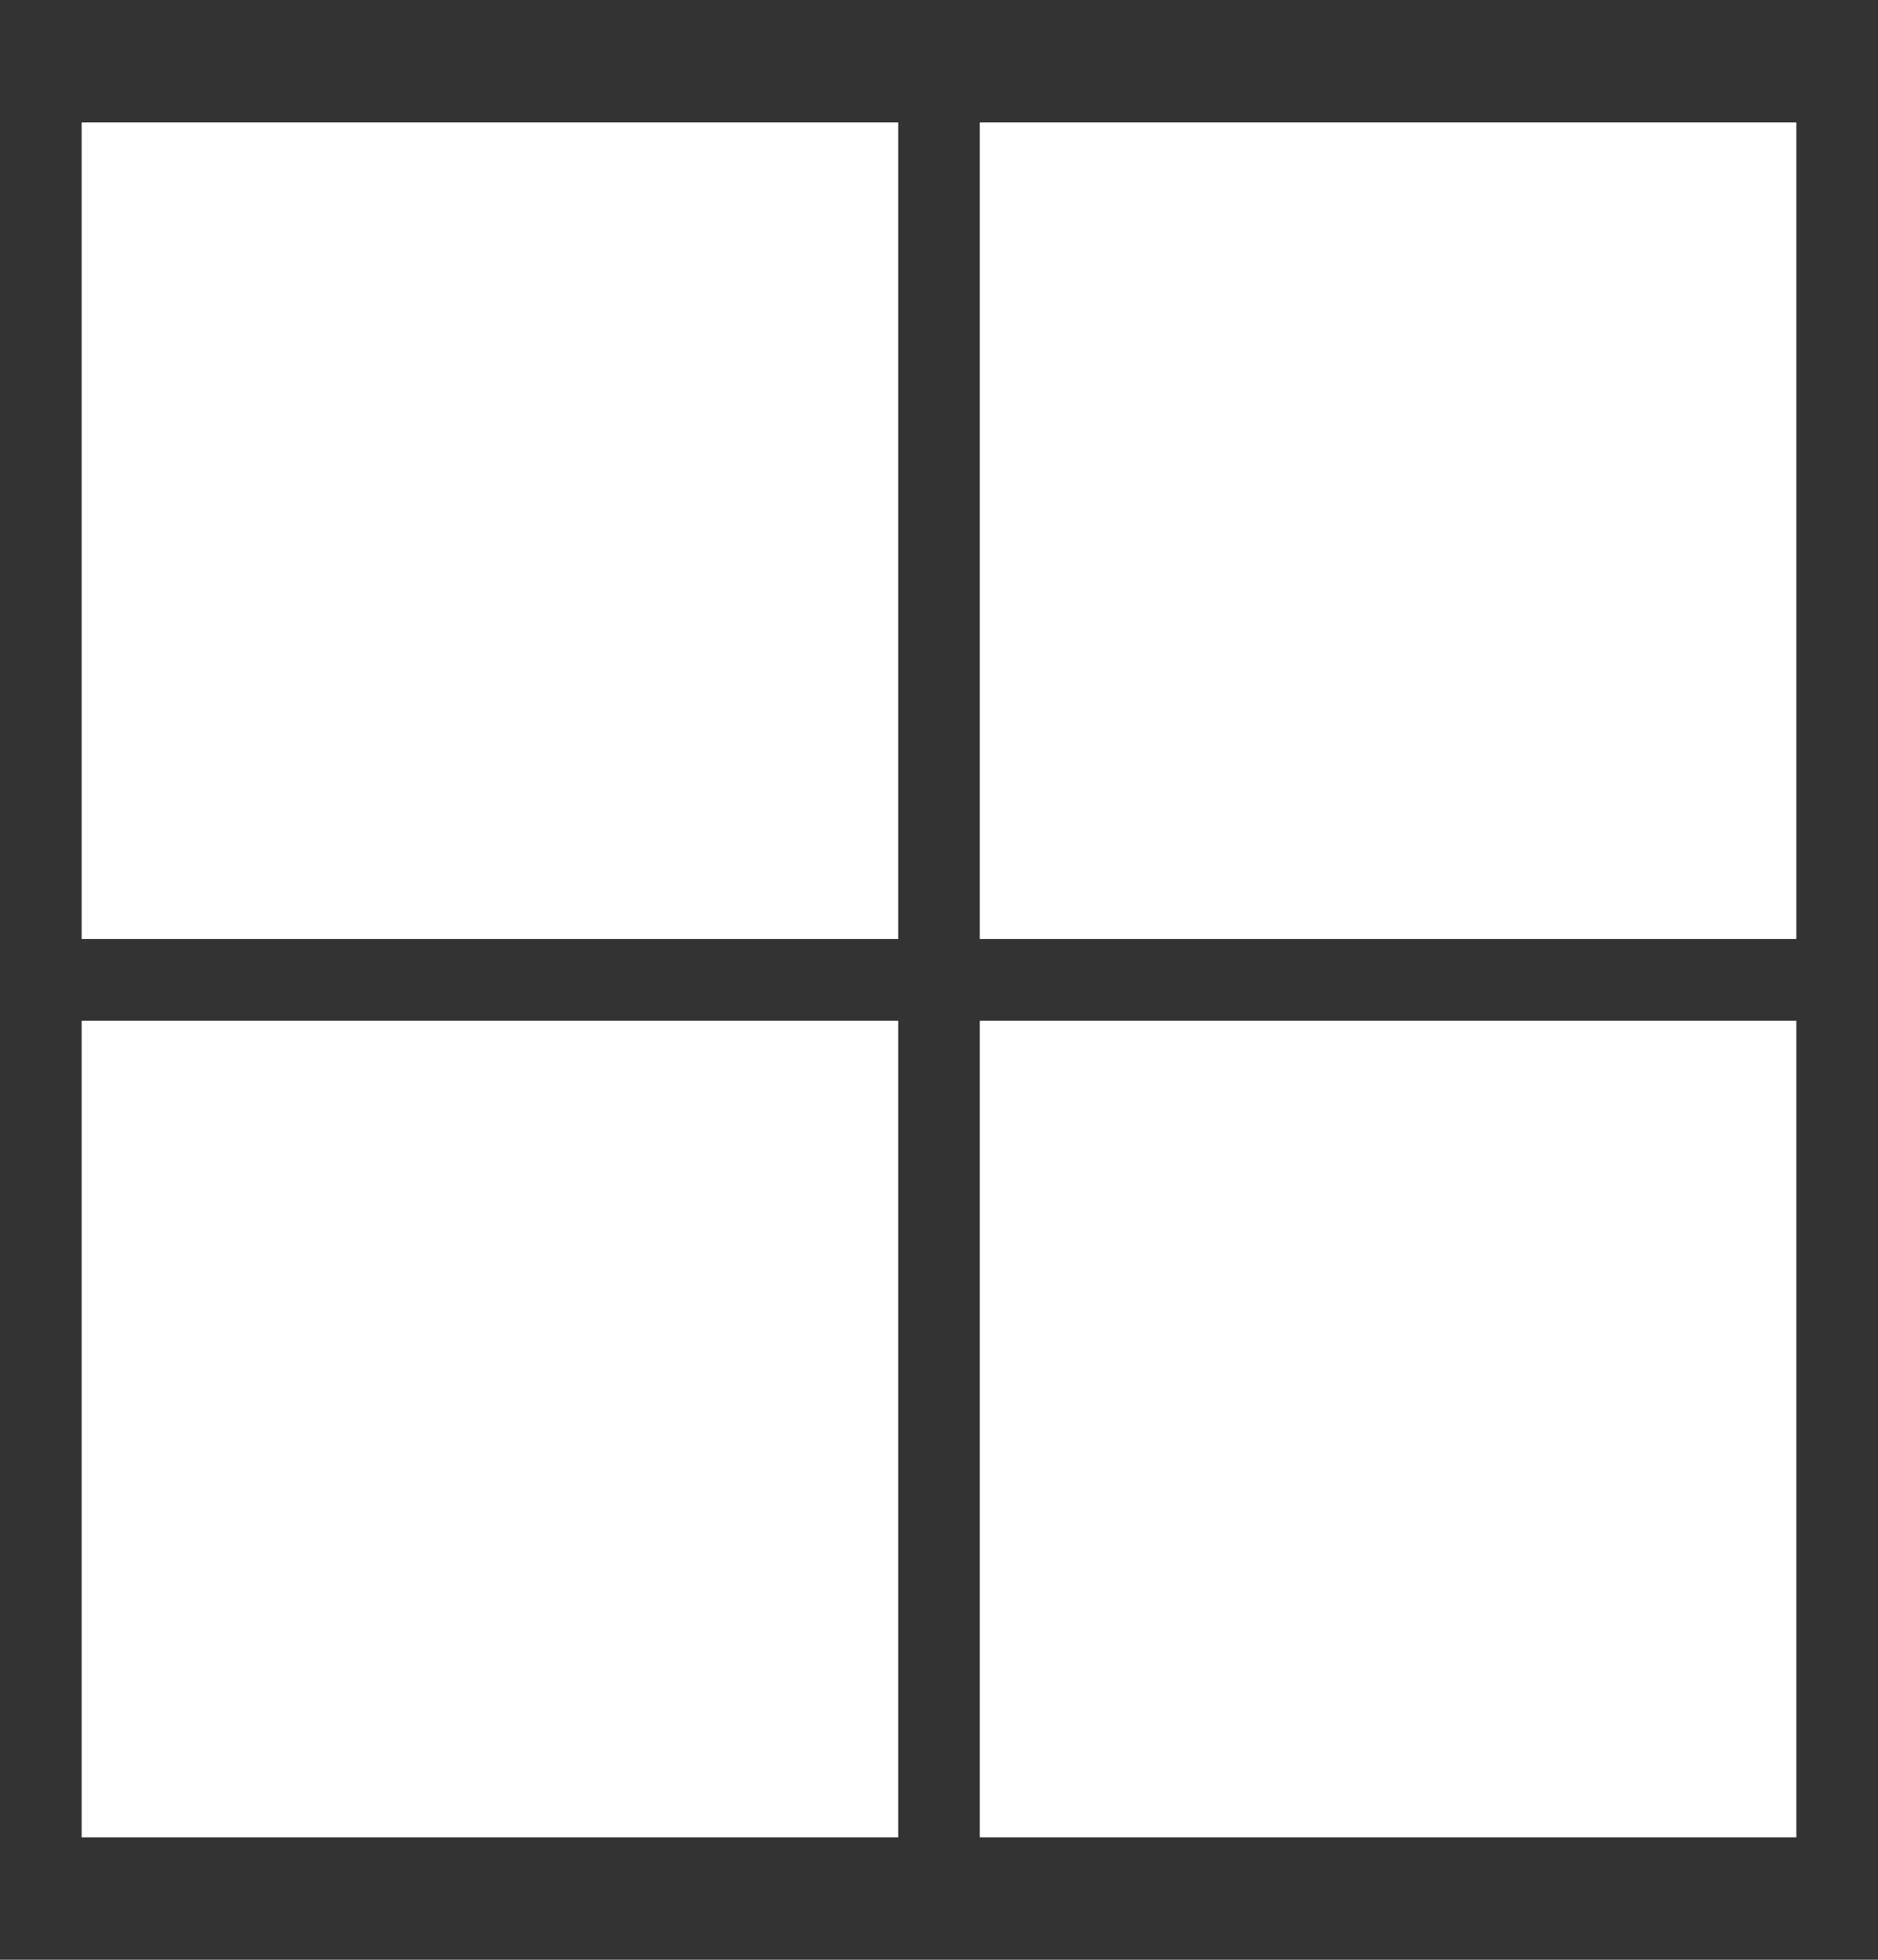
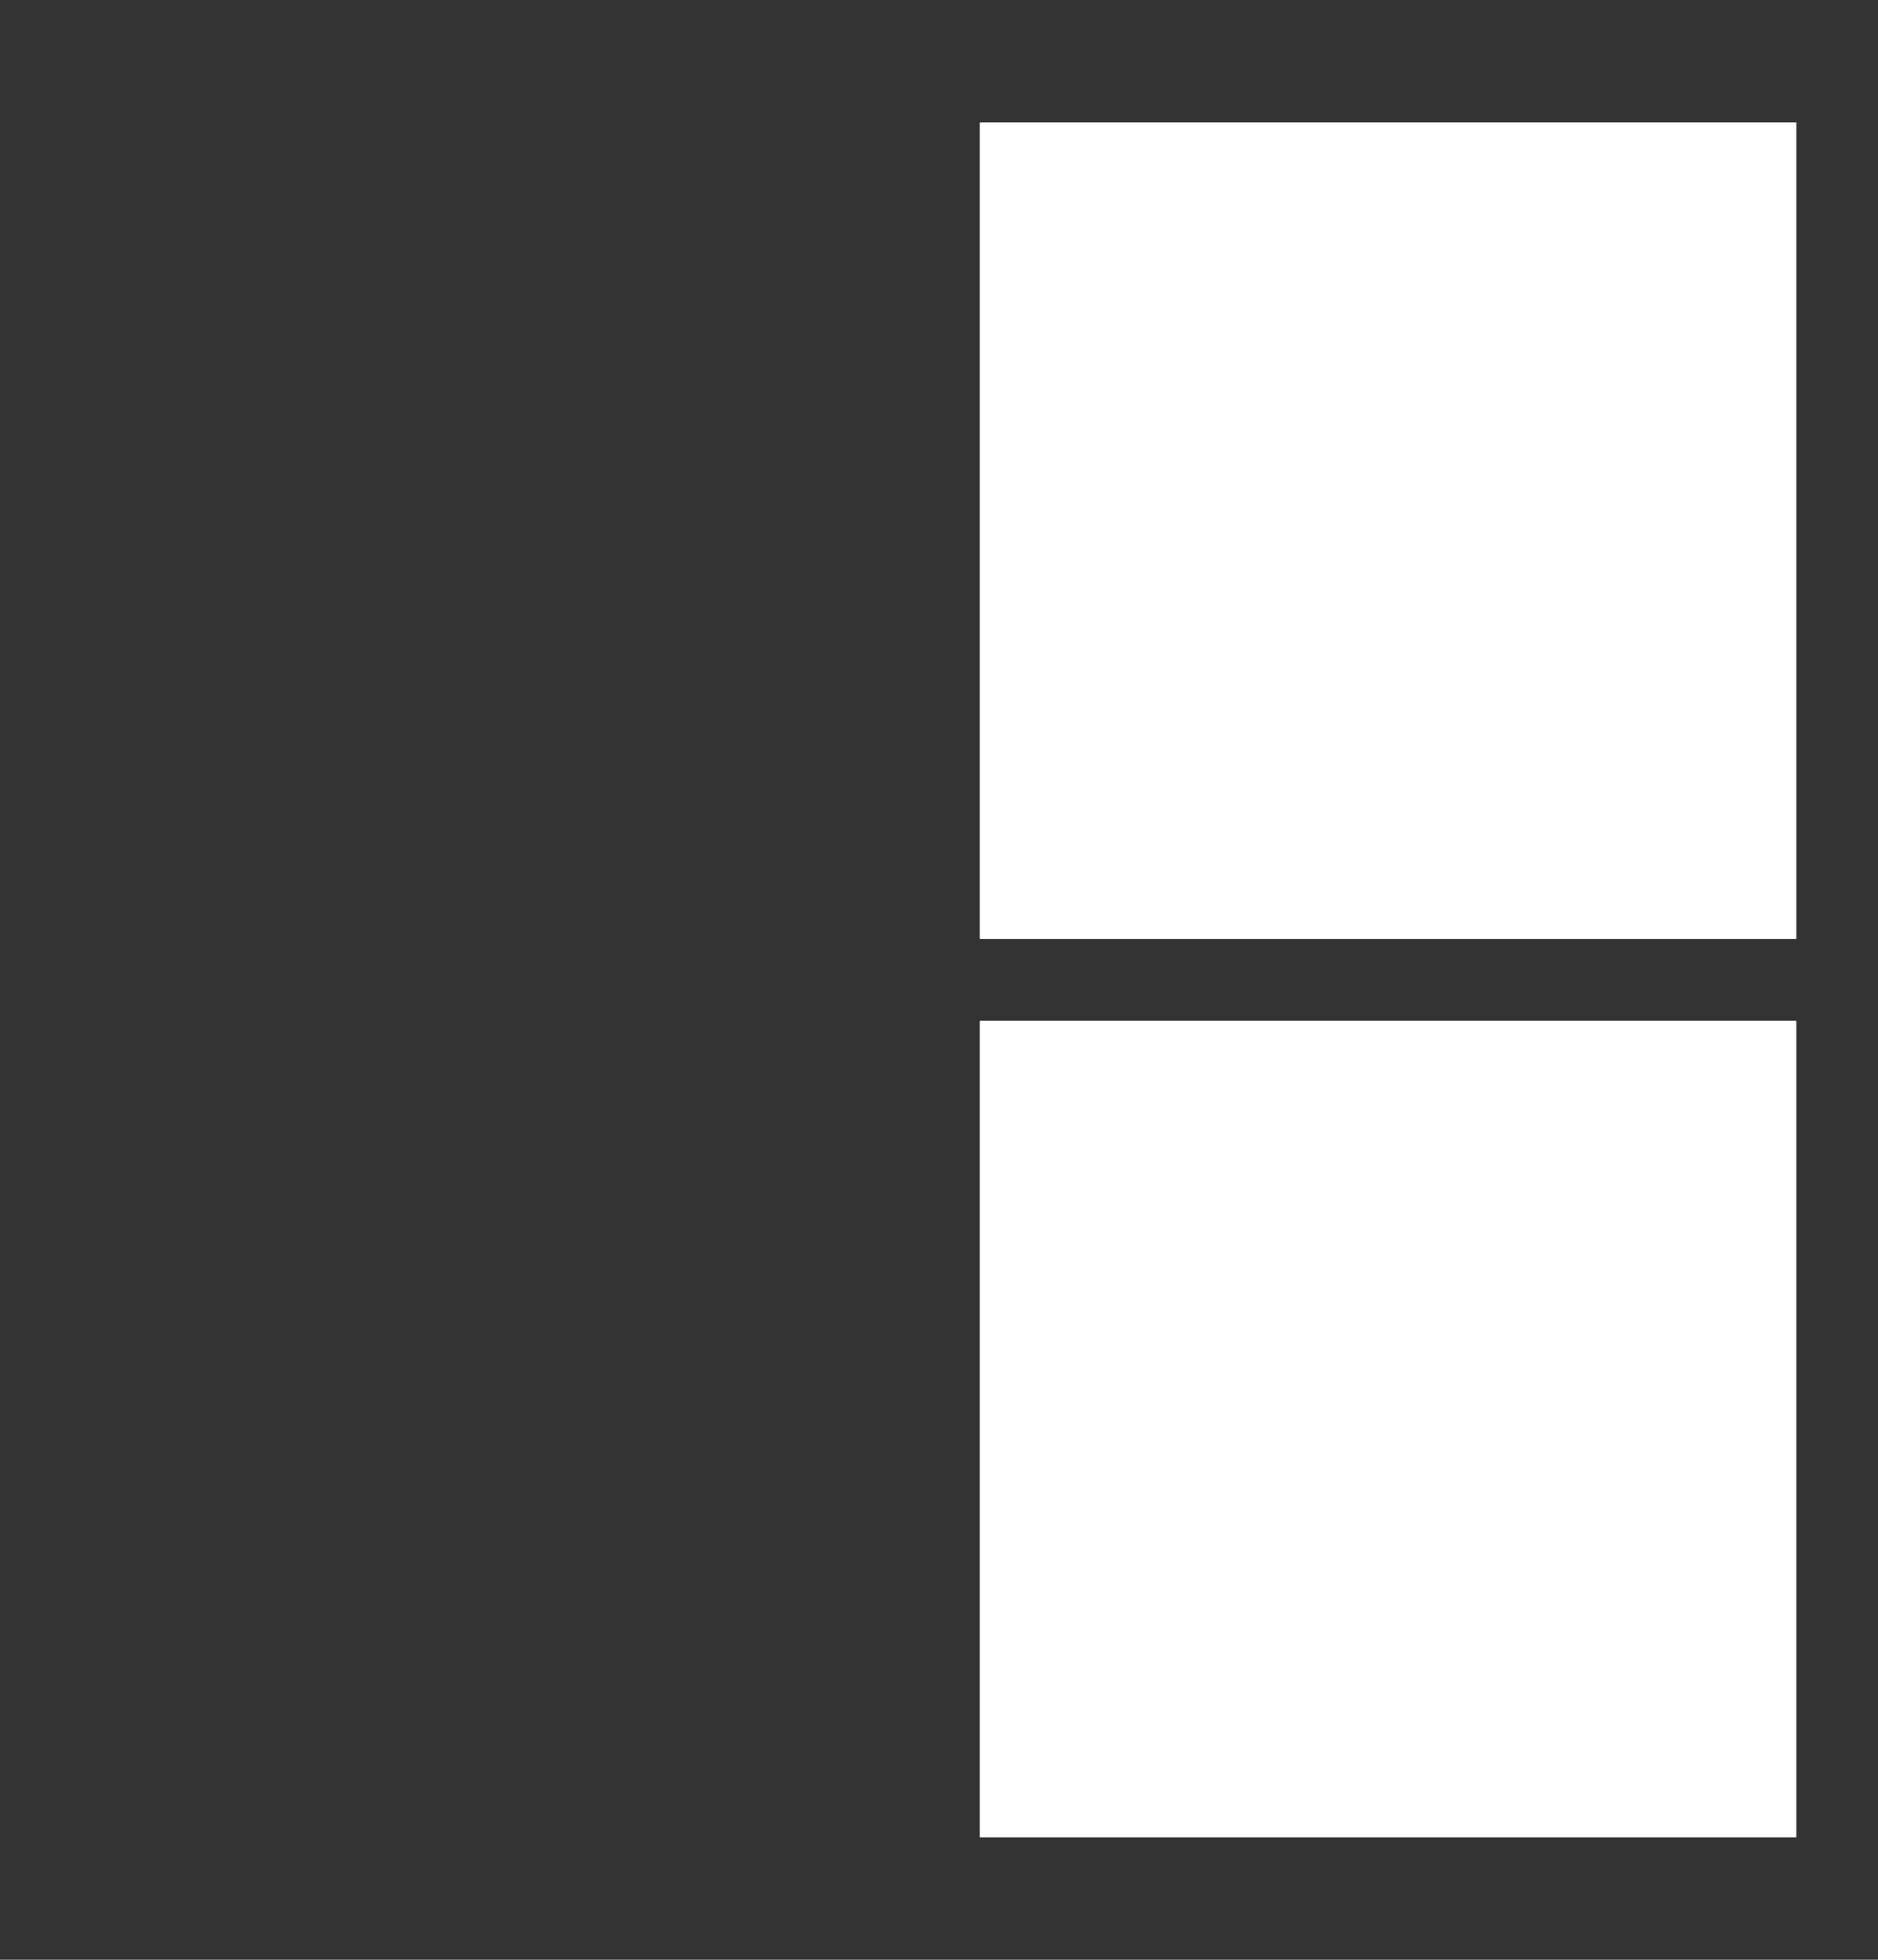
<svg xmlns="http://www.w3.org/2000/svg" width="23" height="24" viewBox="0 0 23 24" fill="none">
  <rect x="0" y="0" width="23" height="24" fill="#333333" stroke="none" />
-   <path d="M1 1.5H11V11.5H1V1.5Z" fill="white" />
  <path d="M12 1.5H22V11.5H12V1.5Z" fill="white" />
-   <path d="M1 12.5H11V22.5H1V12.5Z" fill="white" />
  <path d="M12 12.5H22V22.5H12V12.5Z" fill="white" />
</svg>